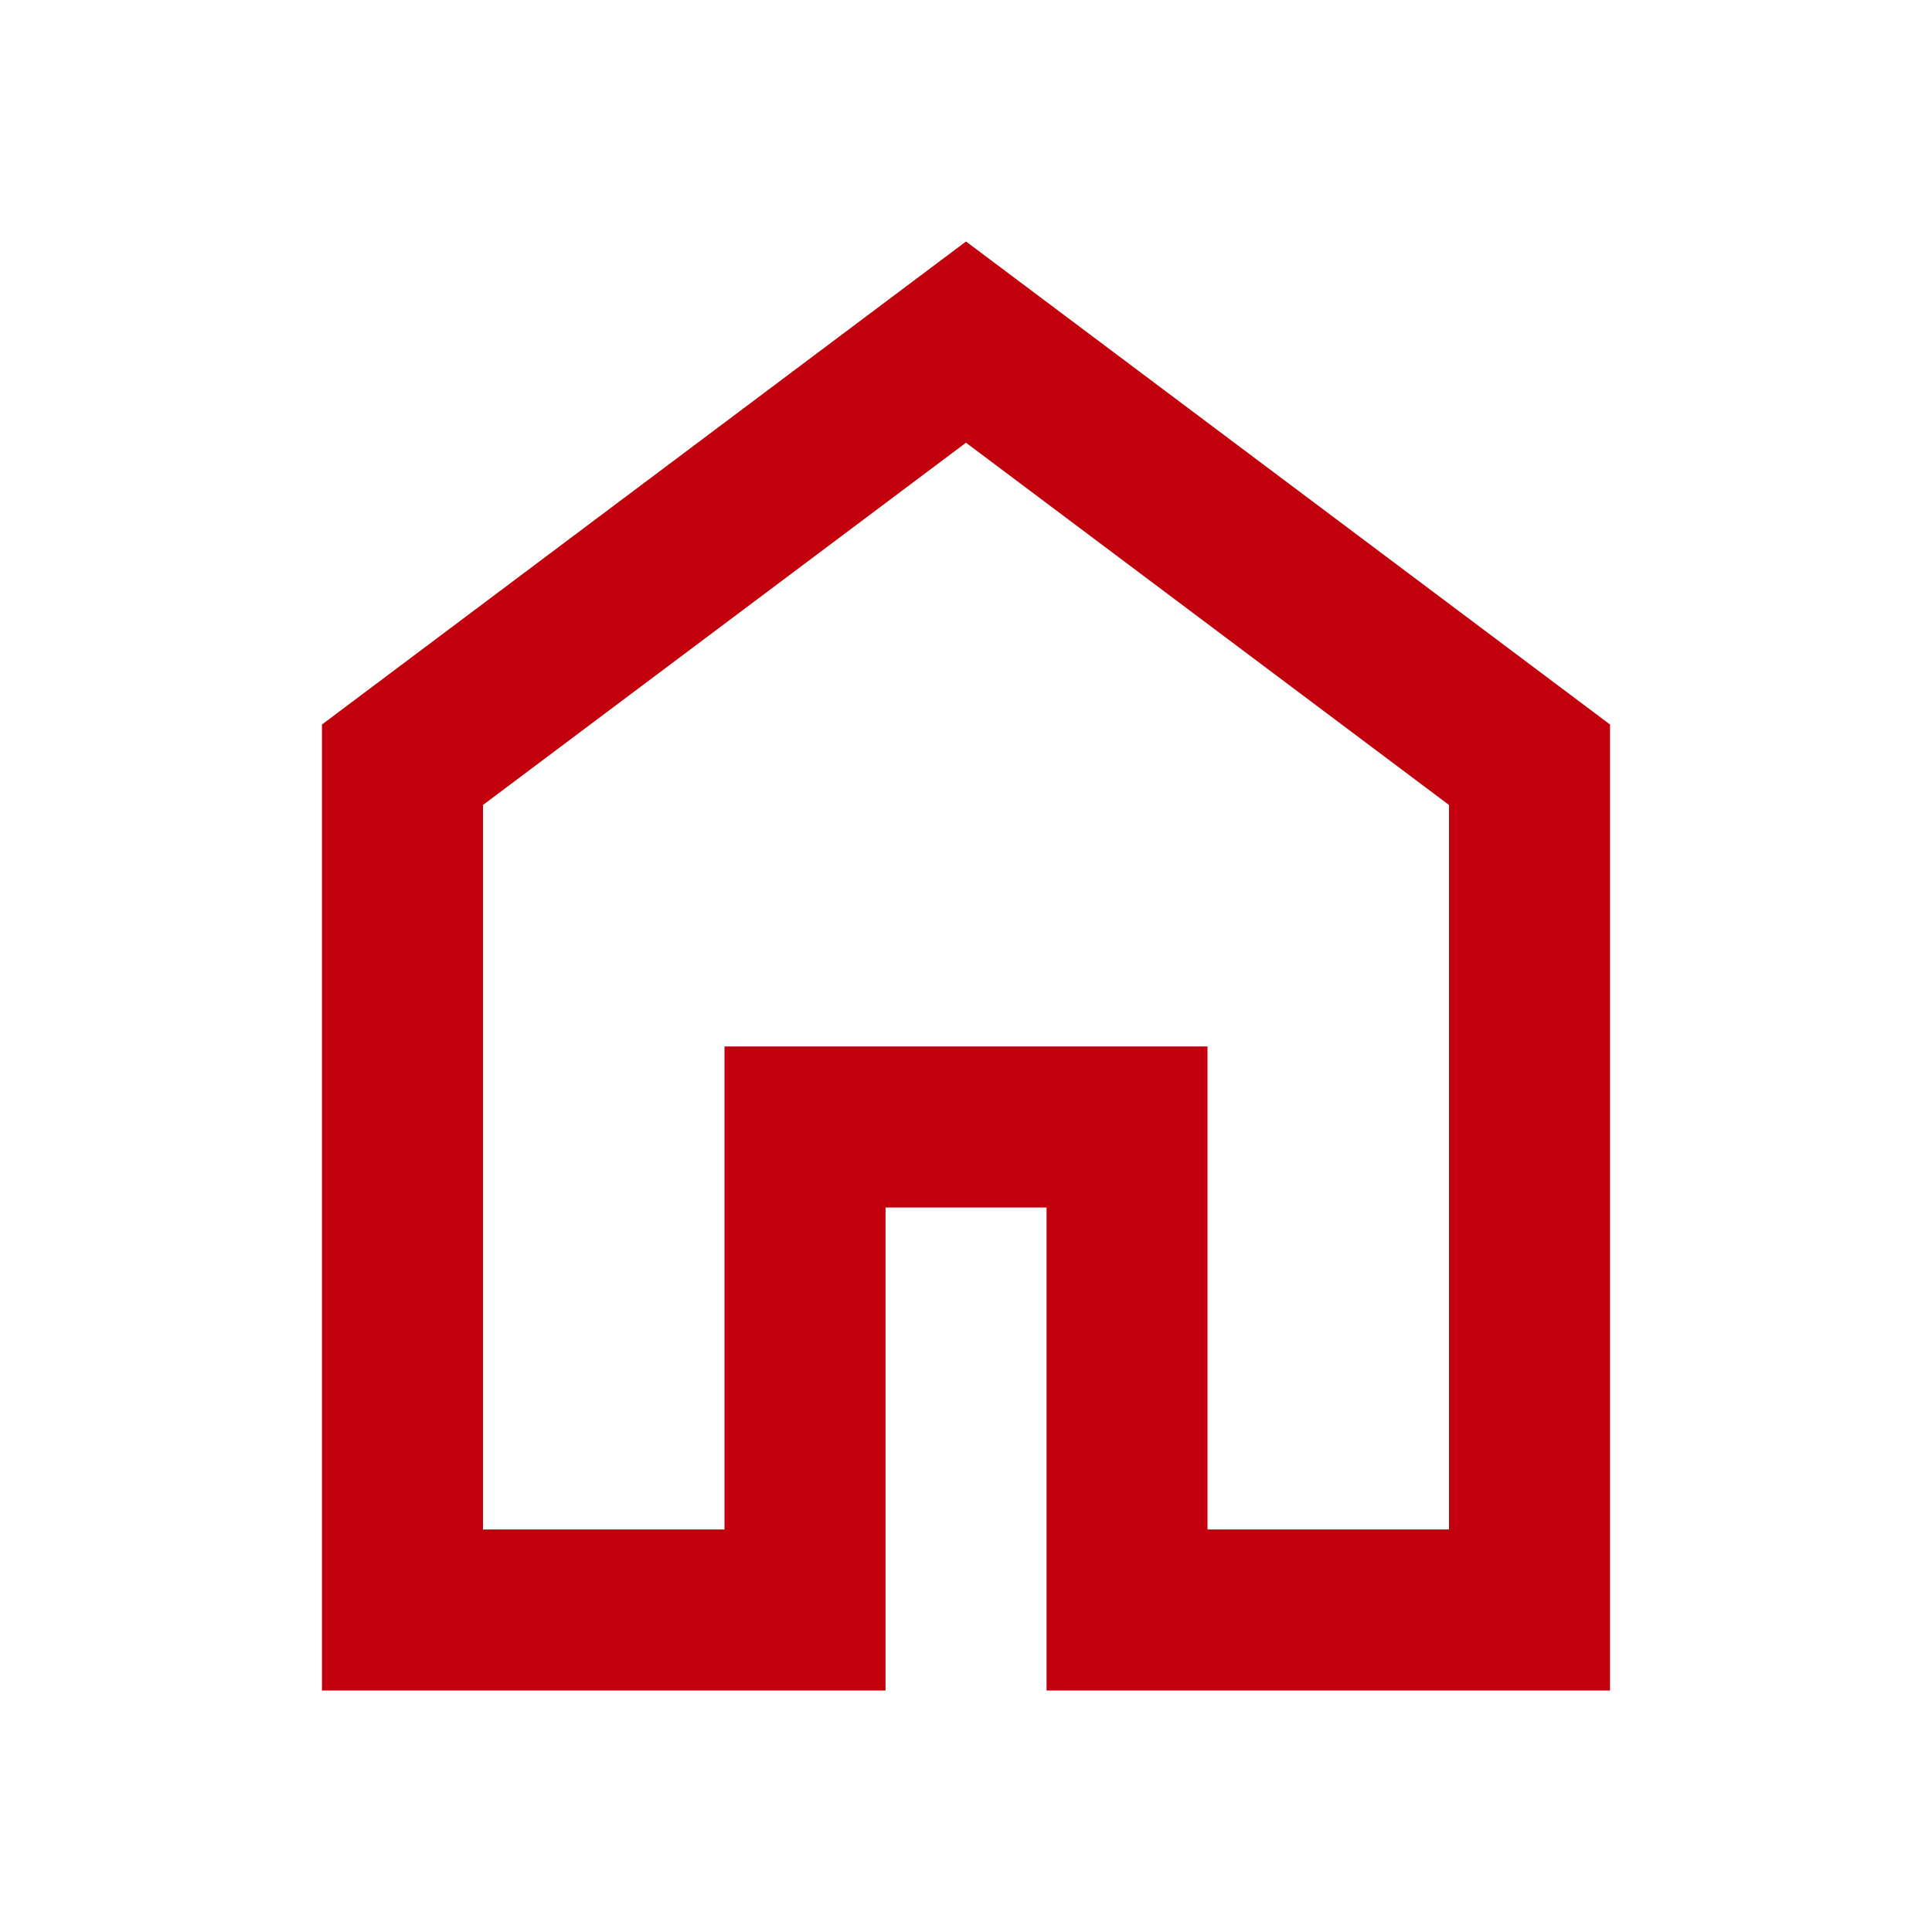
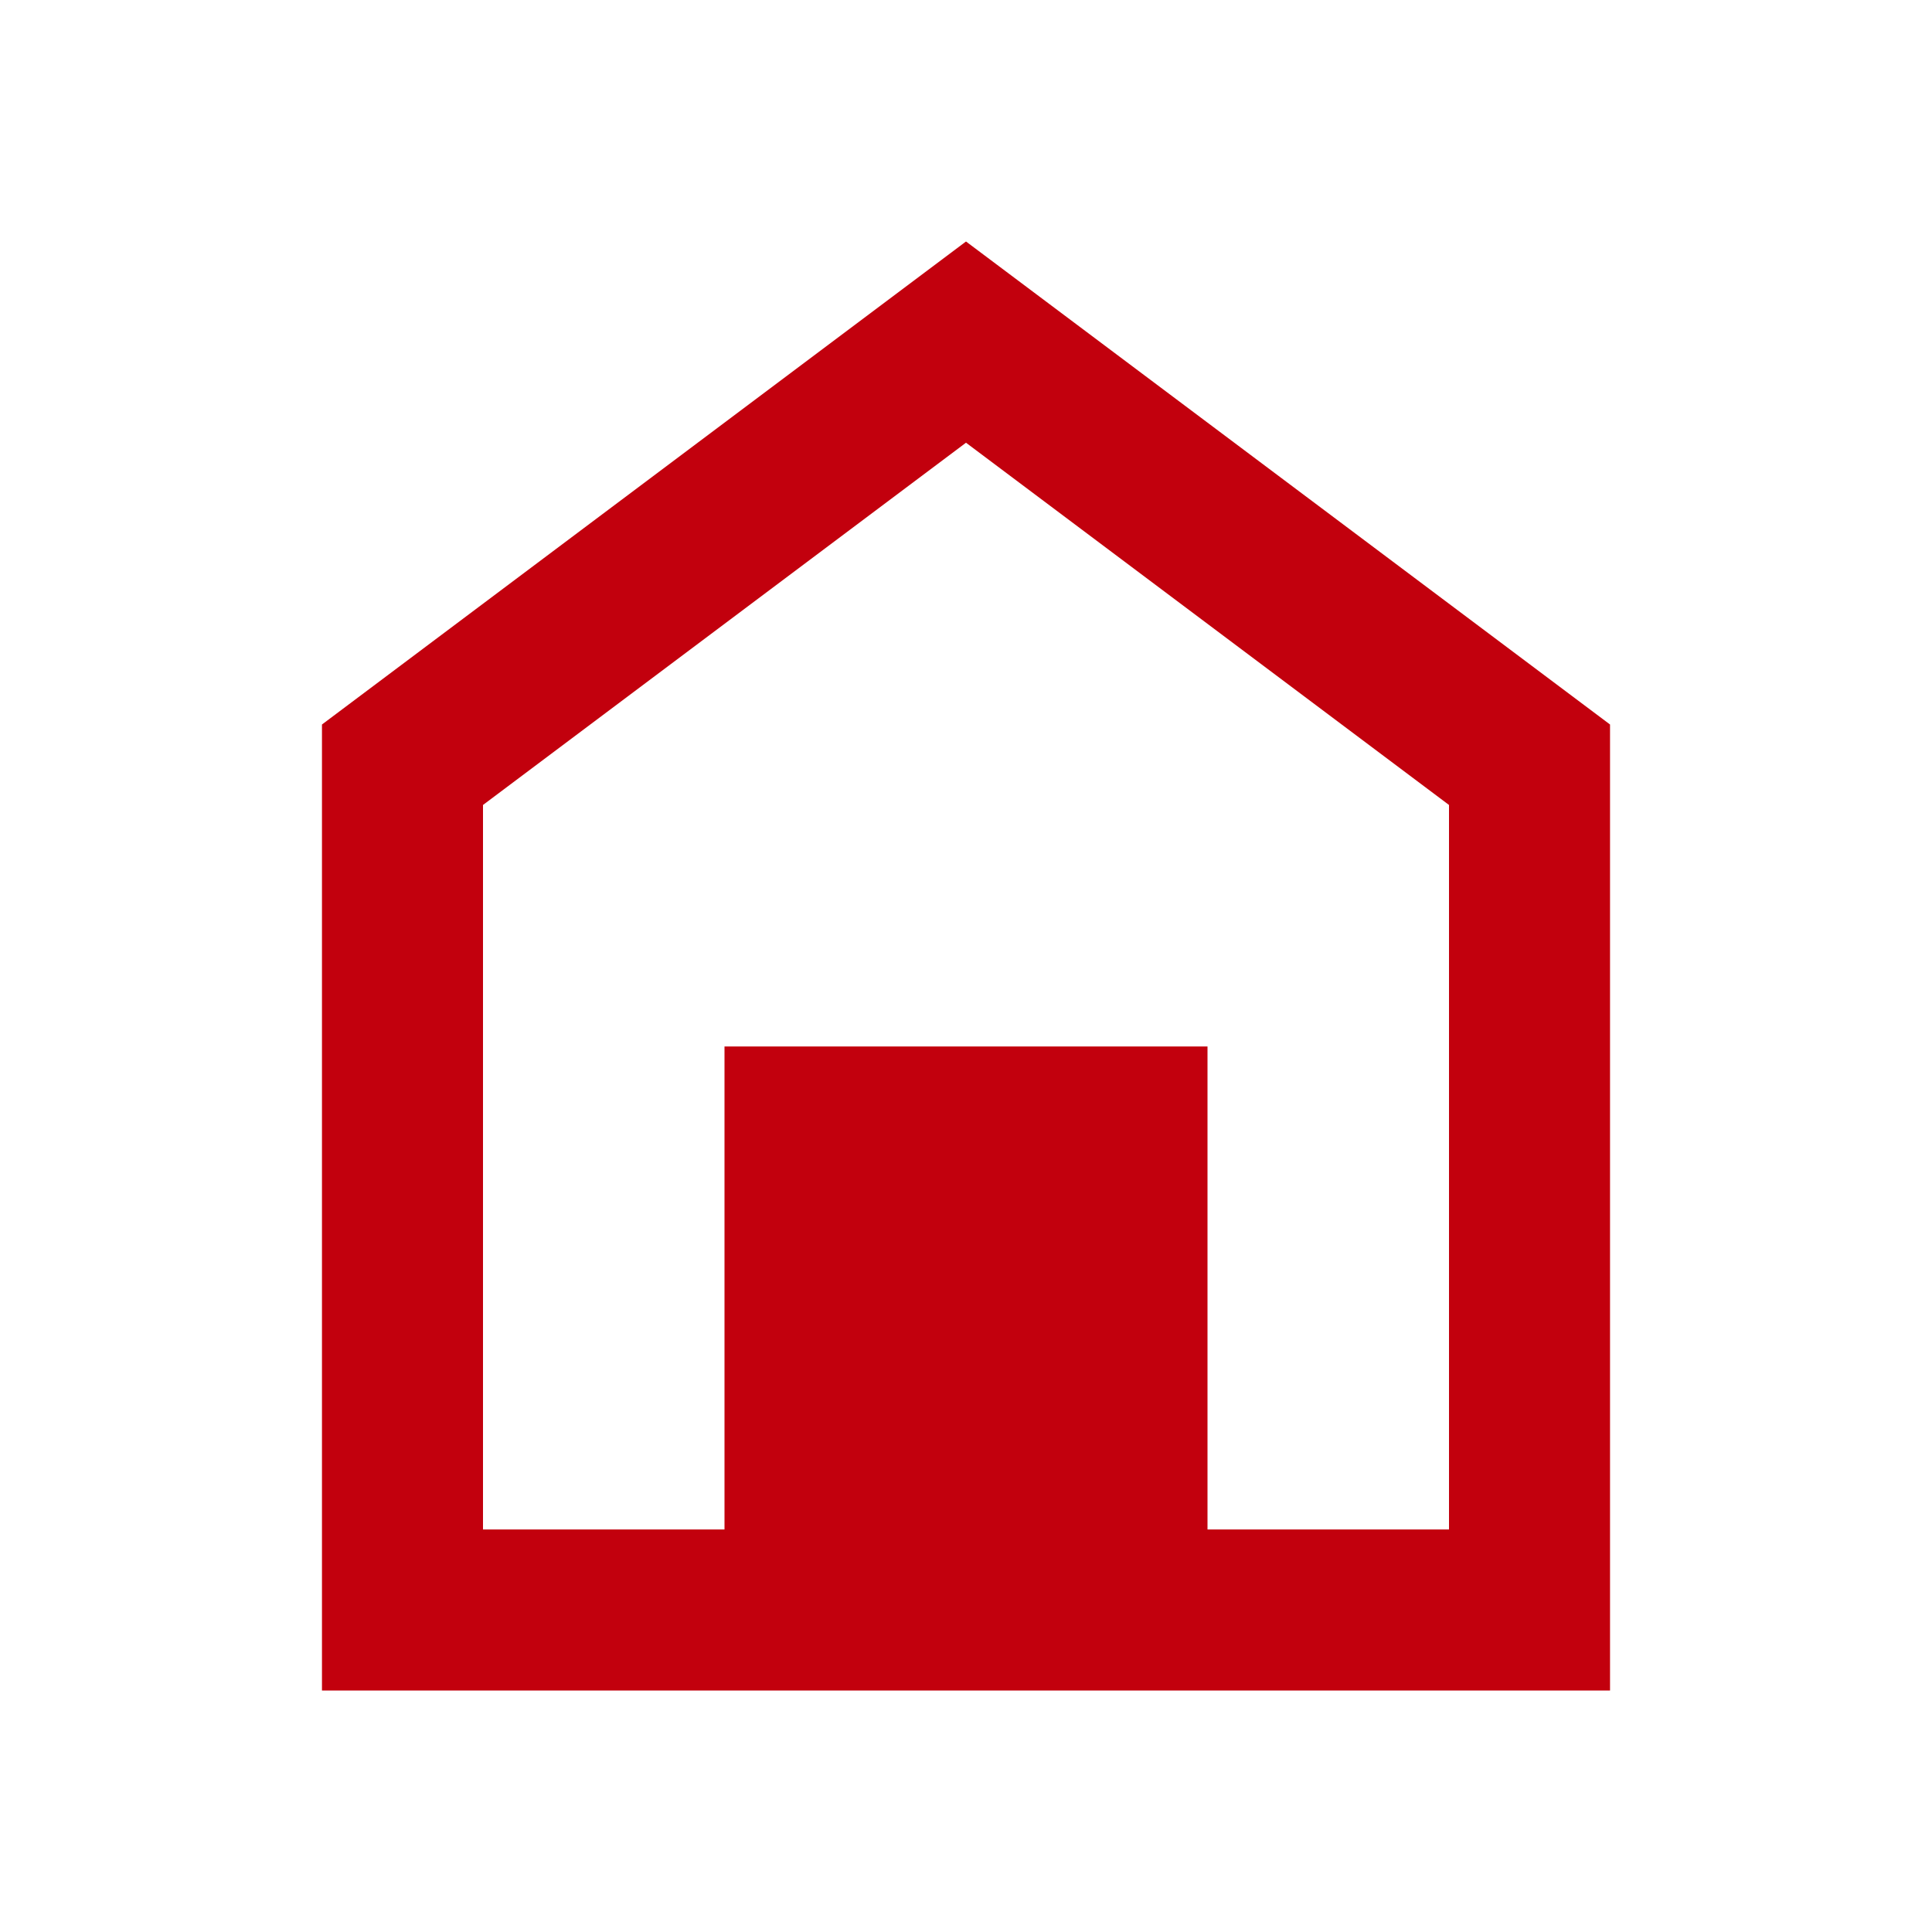
<svg xmlns="http://www.w3.org/2000/svg" width="20" height="20" viewBox="0 0 20 20" fill="none">
-   <path d="M5 15.833H7.5V10.833H12.5V15.833H15V8.333L10 4.583L5 8.333V15.833ZM3.333 17.5V7.5L10 2.5L16.667 7.5V17.5H10.834V12.5H9.167V17.5H3.333Z" fill="#C2000D" />
+   <path d="M5 15.833H7.5V10.833H12.5V15.833H15V8.333L10 4.583L5 8.333V15.833ZM3.333 17.5V7.5L10 2.5L16.667 7.5V17.5H10.834V12.5V17.5H3.333Z" fill="#C2000D" />
</svg>